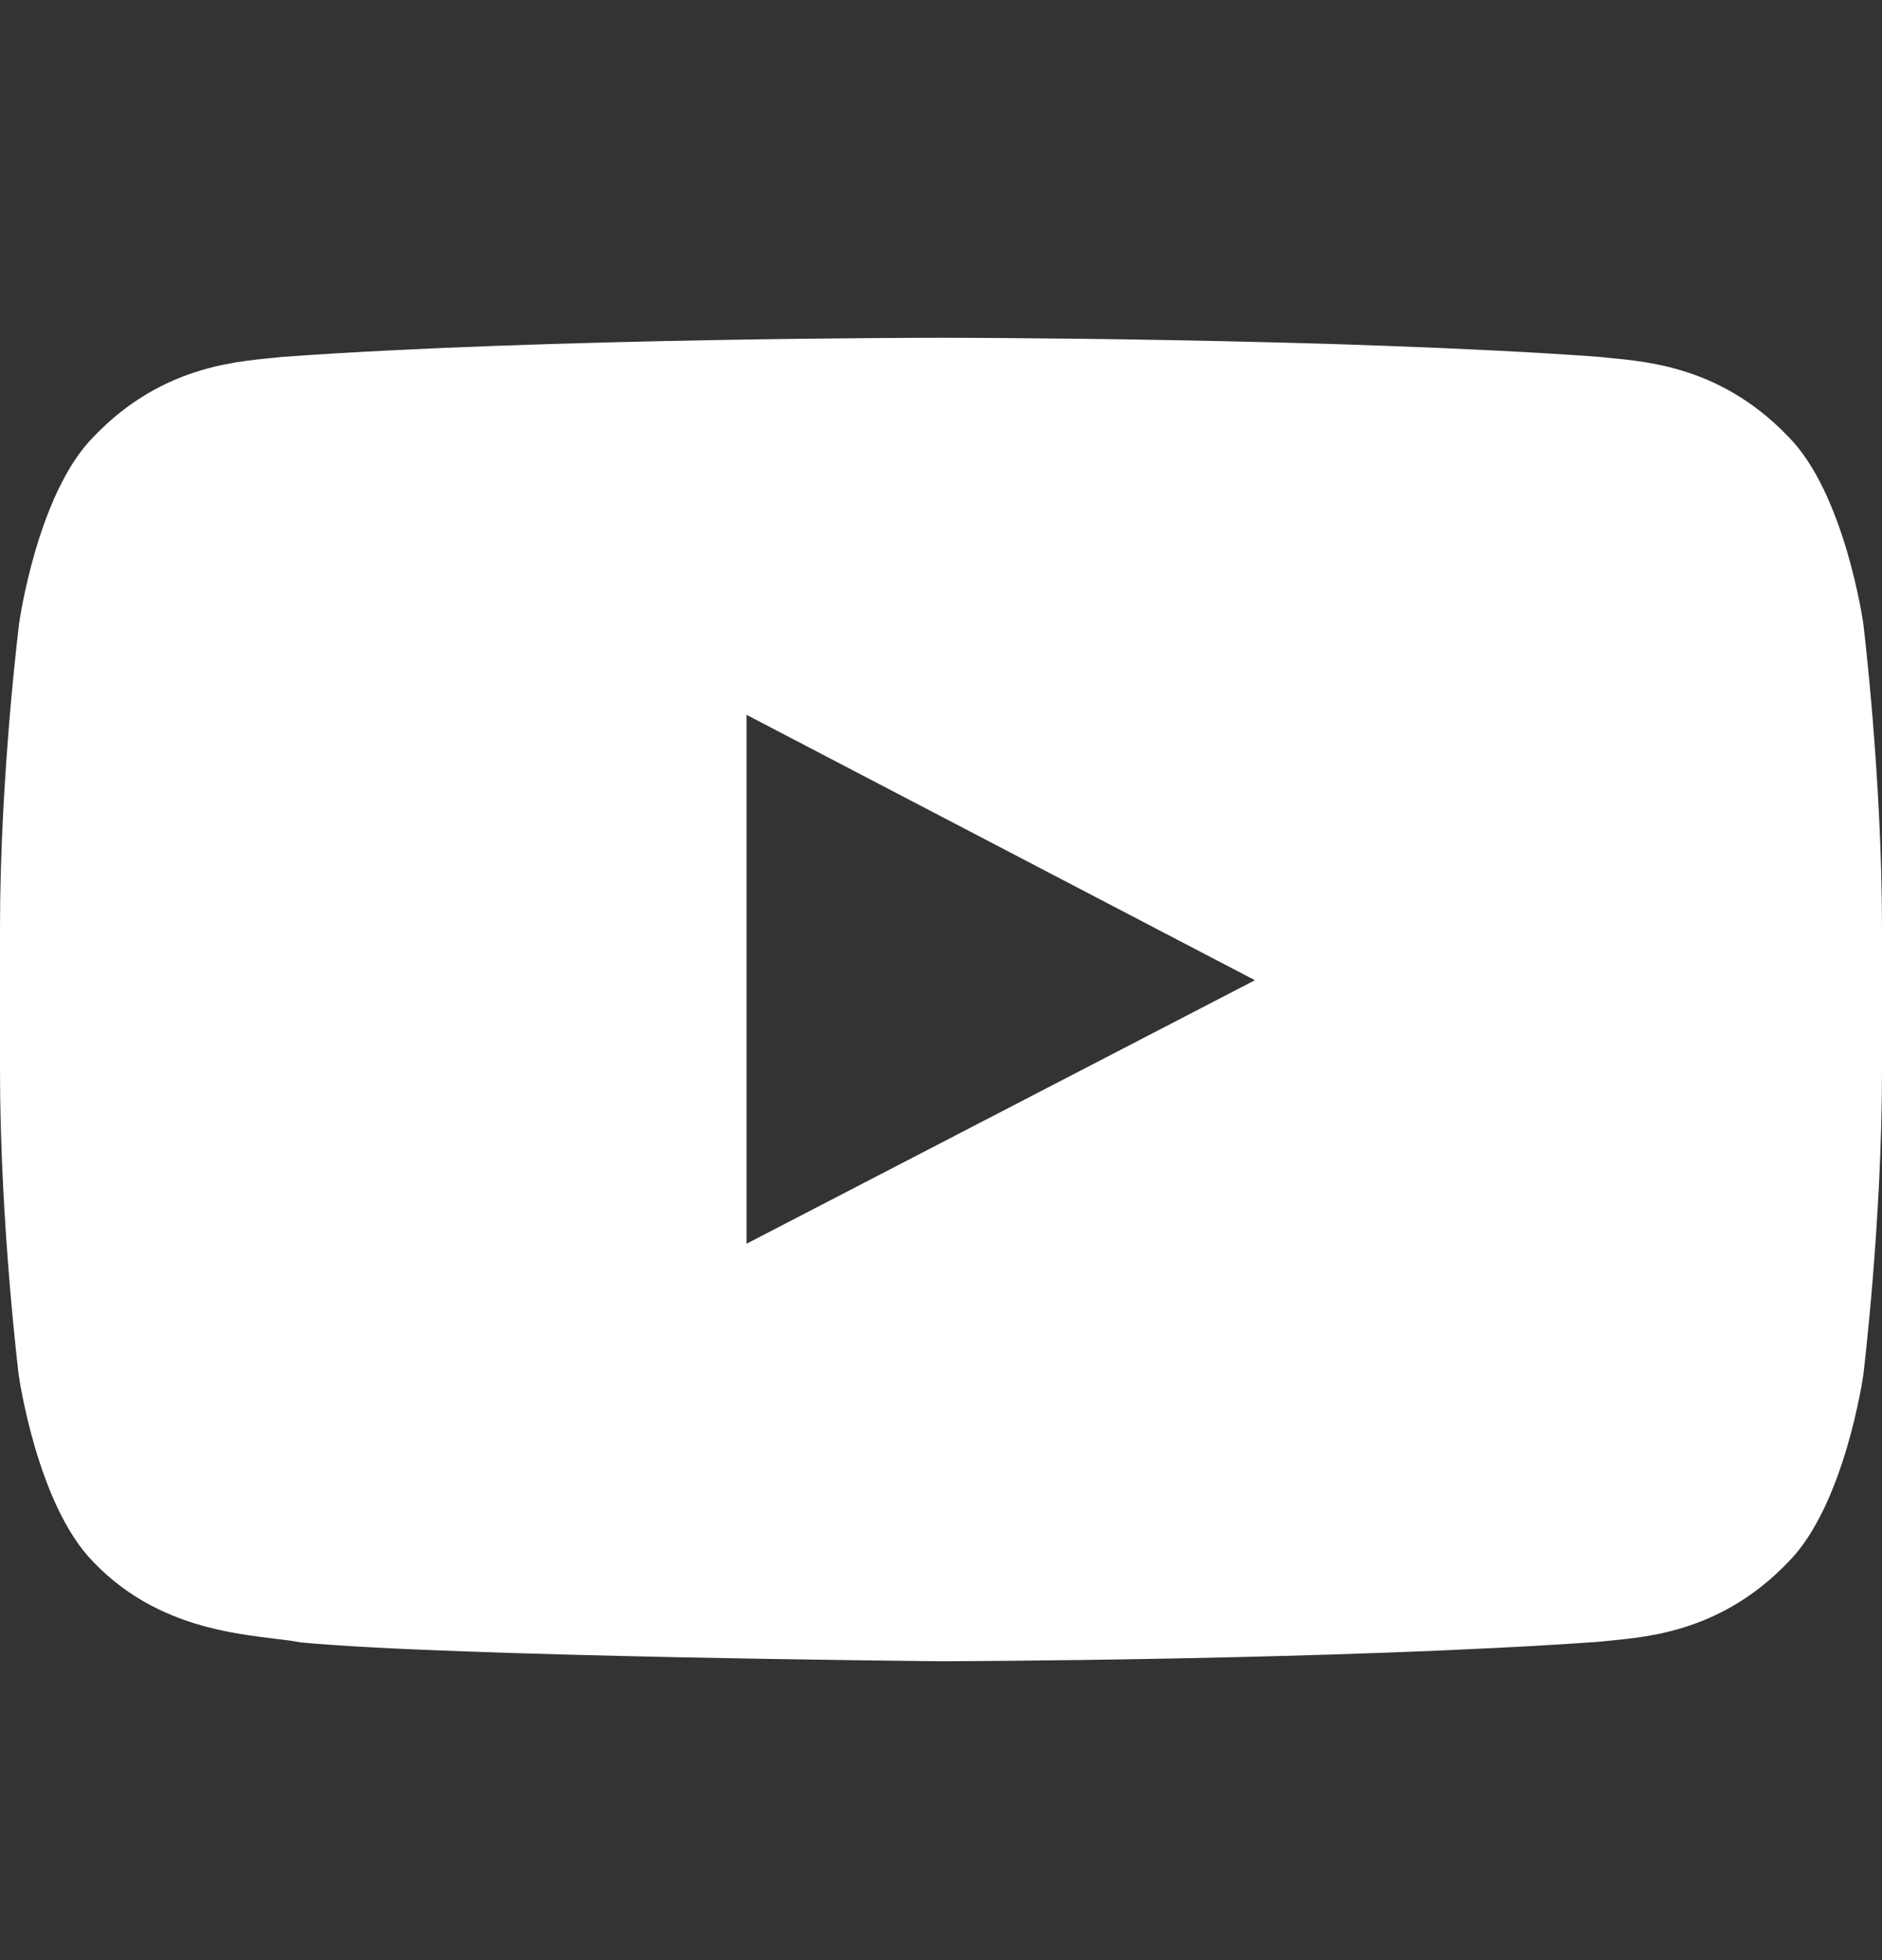
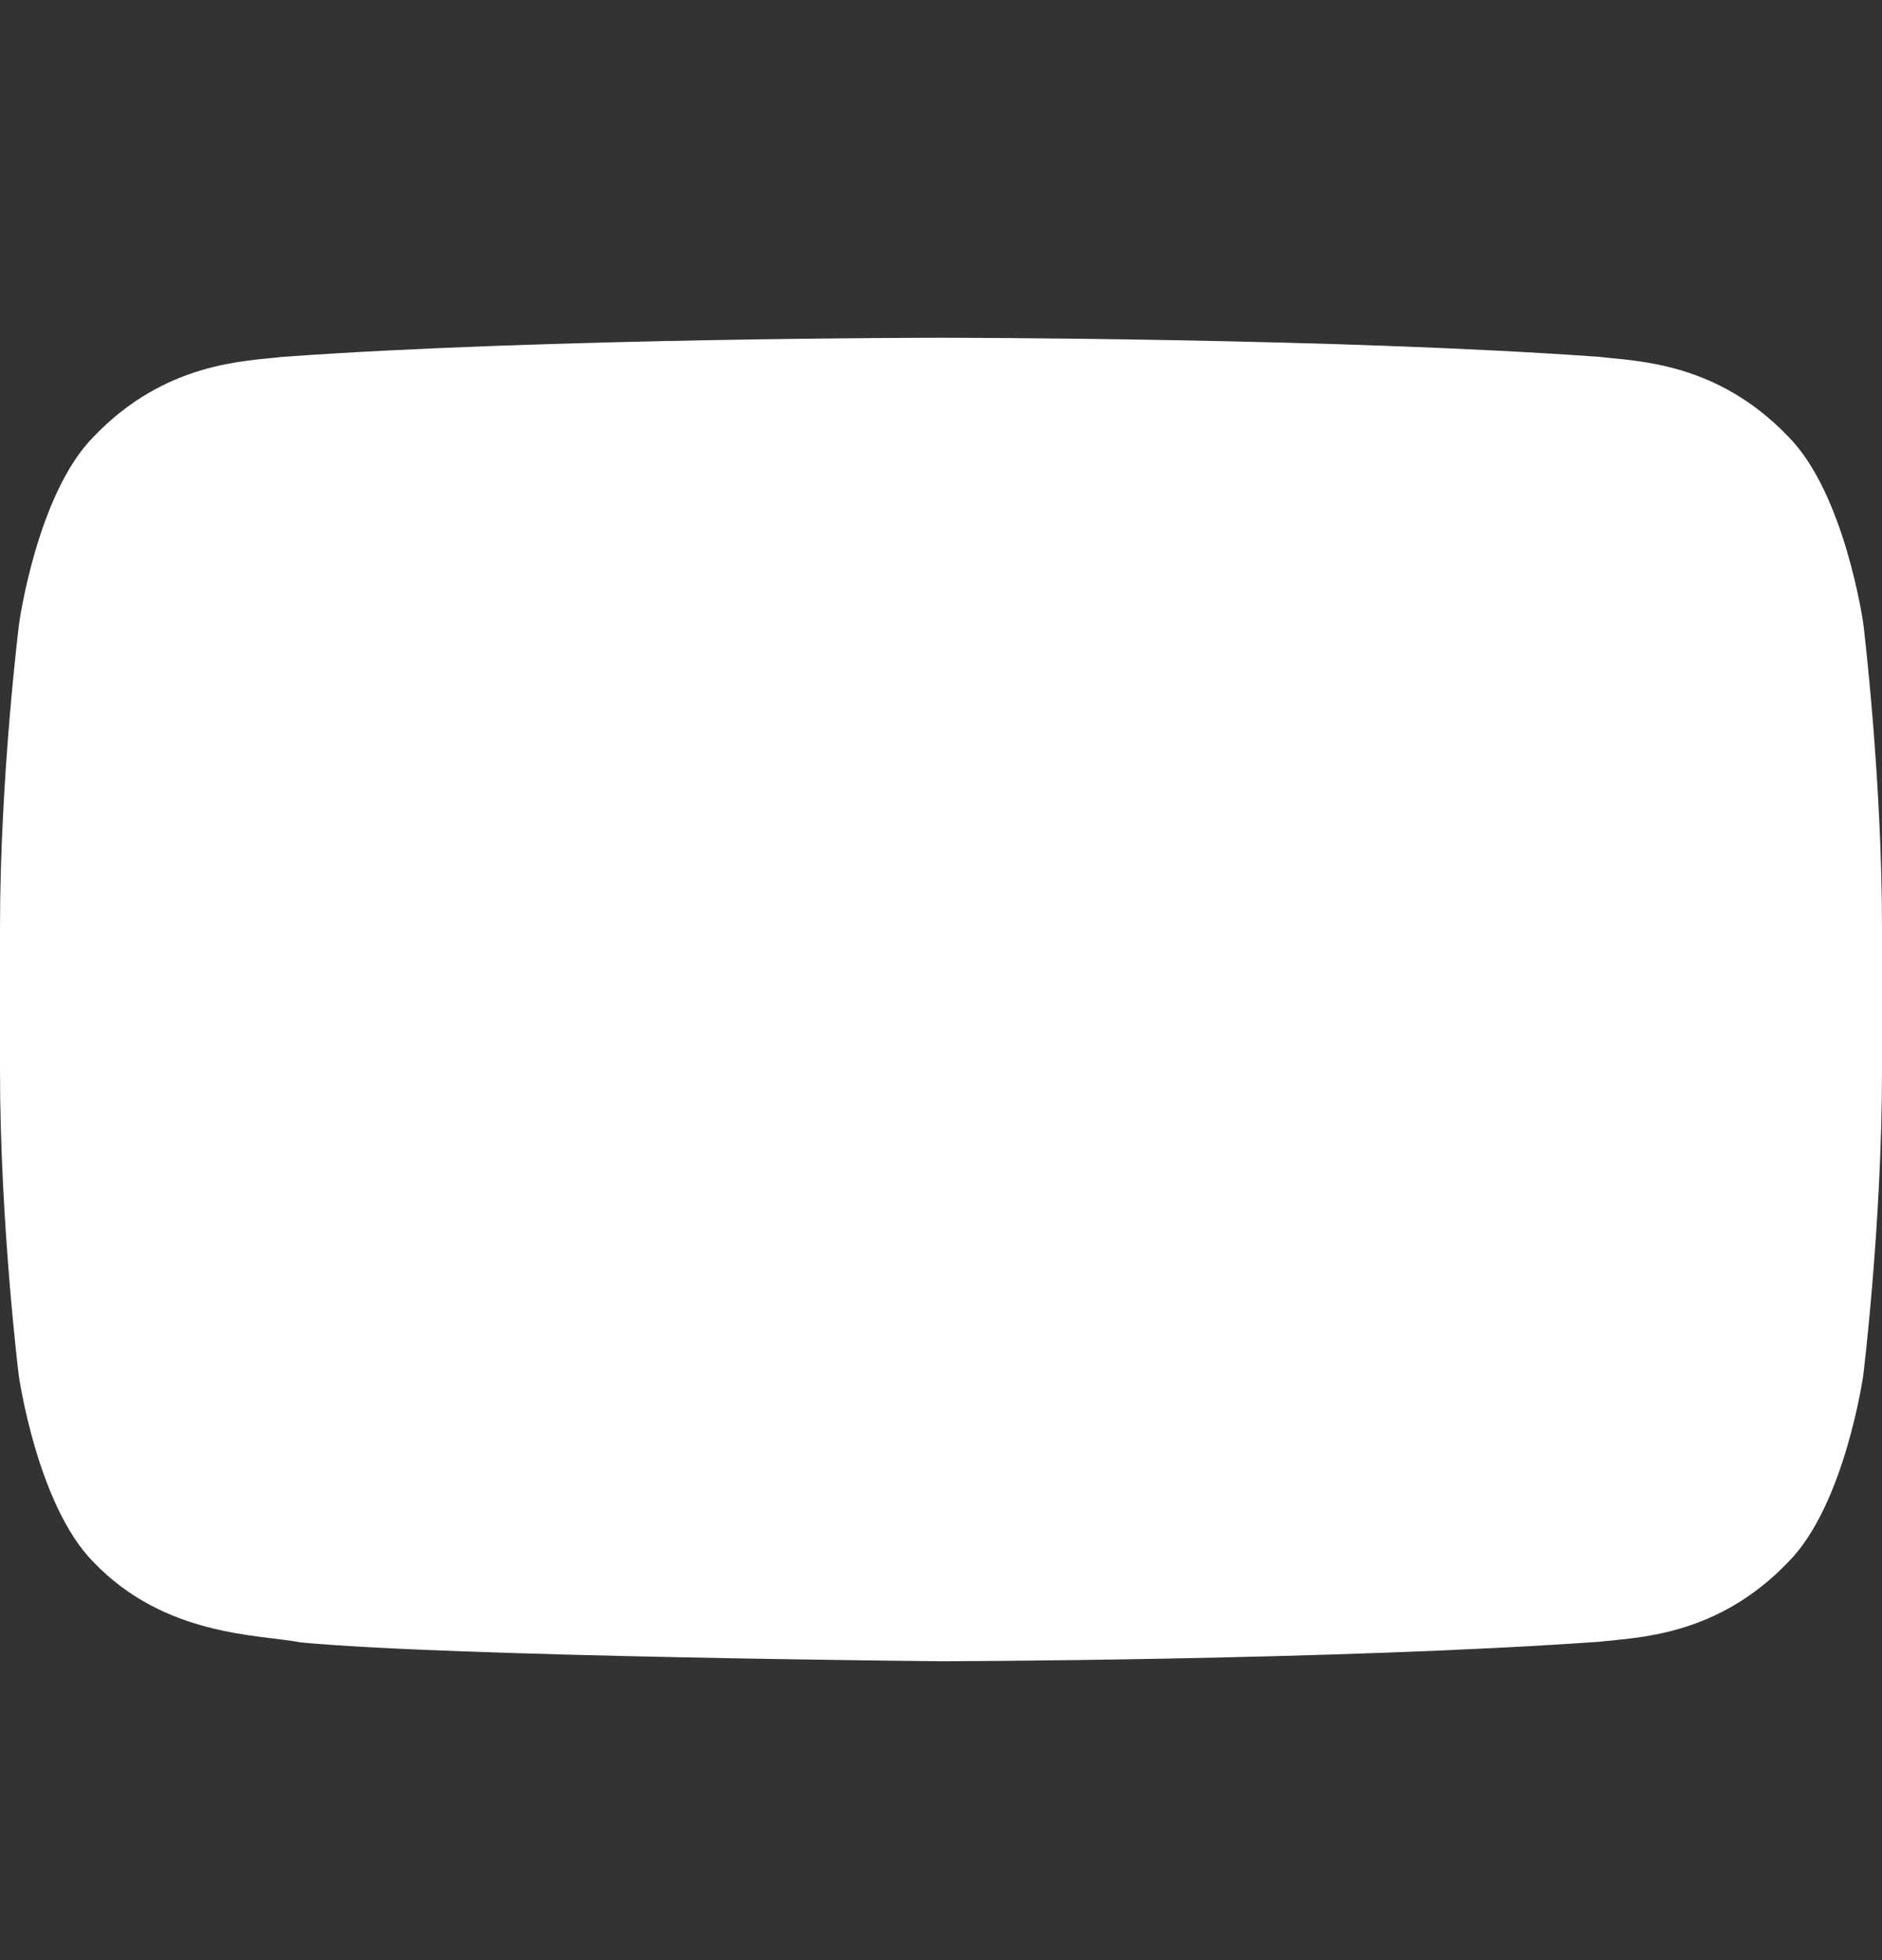
<svg xmlns="http://www.w3.org/2000/svg" width="24" height="25" viewBox="0 0 24 25" fill="none">
  <rect x="0" y="0" width="24" height="25" fill="#333333" stroke="none" />
-   <path d="M23.761 7.95C23.761 7.95 23.527 6.295 22.805 5.569C21.891 4.613 20.869 4.608 20.4 4.552C17.044 4.308 12.005 4.308 12.005 4.308H11.995C11.995 4.308 6.956 4.308 3.6 4.552C3.131 4.608 2.109 4.613 1.195 5.569C0.473 6.295 0.244 7.95 0.244 7.95C0.244 7.95 0 9.895 0 11.836V13.655C0 15.595 0.239 17.541 0.239 17.541C0.239 17.541 0.473 19.195 1.191 19.922C2.105 20.878 3.305 20.845 3.839 20.948C5.761 21.131 12 21.188 12 21.188C12 21.188 17.044 21.178 20.4 20.939C20.869 20.883 21.891 20.878 22.805 19.922C23.527 19.195 23.761 17.541 23.761 17.541C23.761 17.541 24 15.6 24 13.655V11.836C24 9.895 23.761 7.95 23.761 7.95ZM9.52 15.863V9.117L16.003 12.502L9.52 15.863Z" fill="white" />
+   <path d="M23.761 7.95C23.761 7.95 23.527 6.295 22.805 5.569C21.891 4.613 20.869 4.608 20.4 4.552C17.044 4.308 12.005 4.308 12.005 4.308H11.995C11.995 4.308 6.956 4.308 3.6 4.552C3.131 4.608 2.109 4.613 1.195 5.569C0.473 6.295 0.244 7.95 0.244 7.95C0.244 7.95 0 9.895 0 11.836V13.655C0 15.595 0.239 17.541 0.239 17.541C0.239 17.541 0.473 19.195 1.191 19.922C2.105 20.878 3.305 20.845 3.839 20.948C5.761 21.131 12 21.188 12 21.188C12 21.188 17.044 21.178 20.4 20.939C20.869 20.883 21.891 20.878 22.805 19.922C23.527 19.195 23.761 17.541 23.761 17.541C23.761 17.541 24 15.6 24 13.655V11.836C24 9.895 23.761 7.95 23.761 7.95ZM9.52 15.863V9.117L9.52 15.863Z" fill="white" />
</svg>